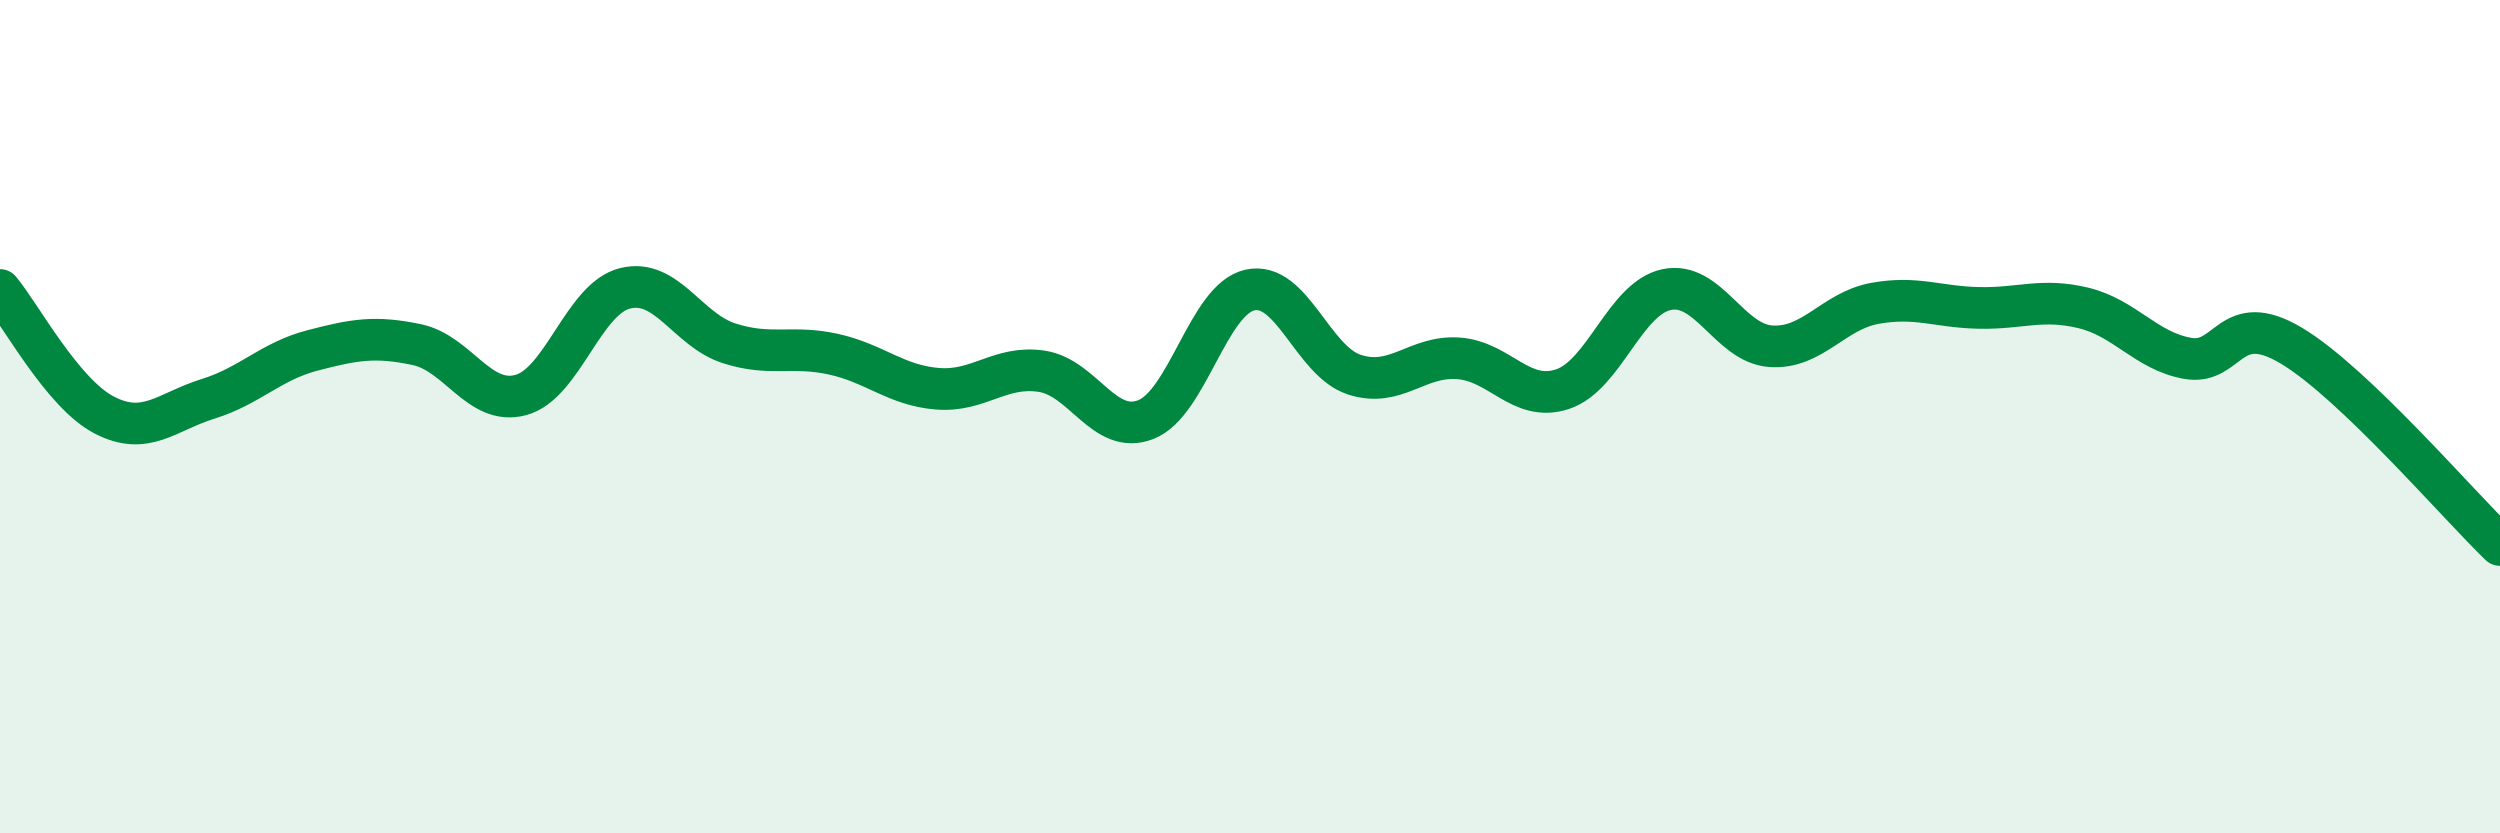
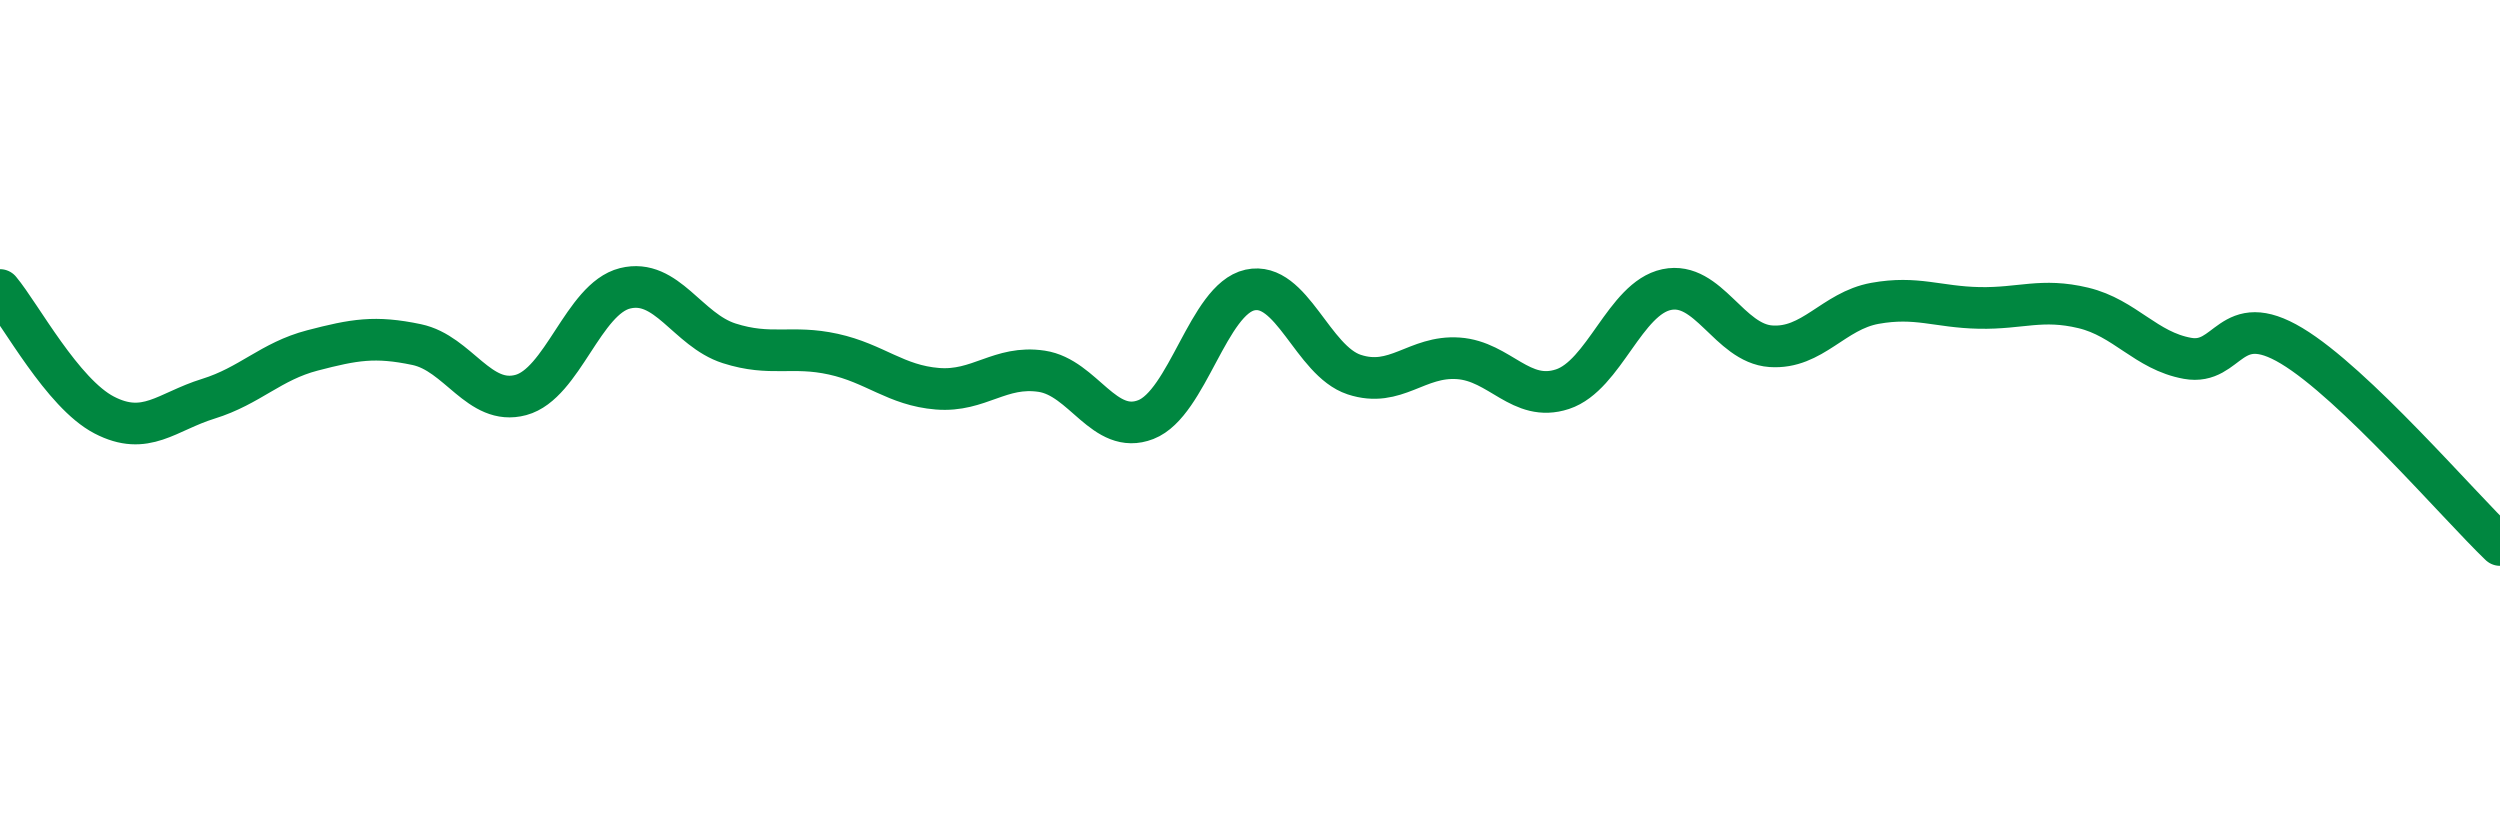
<svg xmlns="http://www.w3.org/2000/svg" width="60" height="20" viewBox="0 0 60 20">
-   <path d="M 0,6.96 C 0.5,7.56 1.5,9.44 2.5,9.96 C 3.5,10.48 4,9.88 5,9.57 C 6,9.26 6.5,8.67 7.5,8.41 C 8.5,8.15 9,8.06 10,8.27 C 11,8.48 11.5,9.75 12.5,9.48 C 13.5,9.21 14,7.17 15,6.92 C 16,6.67 16.5,7.92 17.5,8.24 C 18.5,8.56 19,8.28 20,8.5 C 21,8.72 21.5,9.25 22.5,9.33 C 23.5,9.41 24,8.76 25,8.91 C 26,9.06 26.5,10.46 27.5,10.07 C 28.5,9.68 29,7.18 30,6.96 C 31,6.74 31.5,8.66 32.5,8.99 C 33.5,9.32 34,8.53 35,8.6 C 36,8.67 36.5,9.67 37.5,9.34 C 38.5,9.01 39,7.16 40,6.95 C 41,6.74 41.5,8.24 42.5,8.31 C 43.5,8.38 44,7.46 45,7.28 C 46,7.1 46.5,7.37 47.5,7.39 C 48.5,7.41 49,7.15 50,7.39 C 51,7.63 51.5,8.42 52.5,8.6 C 53.5,8.78 53.5,7.4 55,8.3 C 56.5,9.2 59,12.12 60,13.08L60 20L0 20Z" fill="#008740" opacity="0.1" stroke-linecap="round" stroke-linejoin="round" />
  <path d="M 0,6.96 C 0.5,7.56 1.5,9.44 2.5,9.96 C 3.5,10.48 4,9.88 5,9.57 C 6,9.26 6.5,8.67 7.5,8.41 C 8.5,8.15 9,8.06 10,8.27 C 11,8.48 11.5,9.75 12.5,9.48 C 13.5,9.21 14,7.17 15,6.92 C 16,6.67 16.5,7.92 17.5,8.24 C 18.5,8.56 19,8.28 20,8.5 C 21,8.72 21.5,9.25 22.5,9.33 C 23.5,9.41 24,8.76 25,8.91 C 26,9.06 26.5,10.46 27.5,10.07 C 28.5,9.68 29,7.18 30,6.96 C 31,6.74 31.5,8.66 32.5,8.99 C 33.5,9.32 34,8.53 35,8.6 C 36,8.67 36.5,9.67 37.5,9.34 C 38.5,9.01 39,7.16 40,6.95 C 41,6.74 41.5,8.24 42.5,8.31 C 43.5,8.38 44,7.46 45,7.28 C 46,7.1 46.5,7.37 47.5,7.39 C 48.5,7.41 49,7.15 50,7.39 C 51,7.63 51.5,8.42 52.5,8.6 C 53.5,8.78 53.5,7.4 55,8.3 C 56.5,9.2 59,12.12 60,13.08" stroke="#008740" stroke-width="1" fill="none" stroke-linecap="round" stroke-linejoin="round" />
</svg>